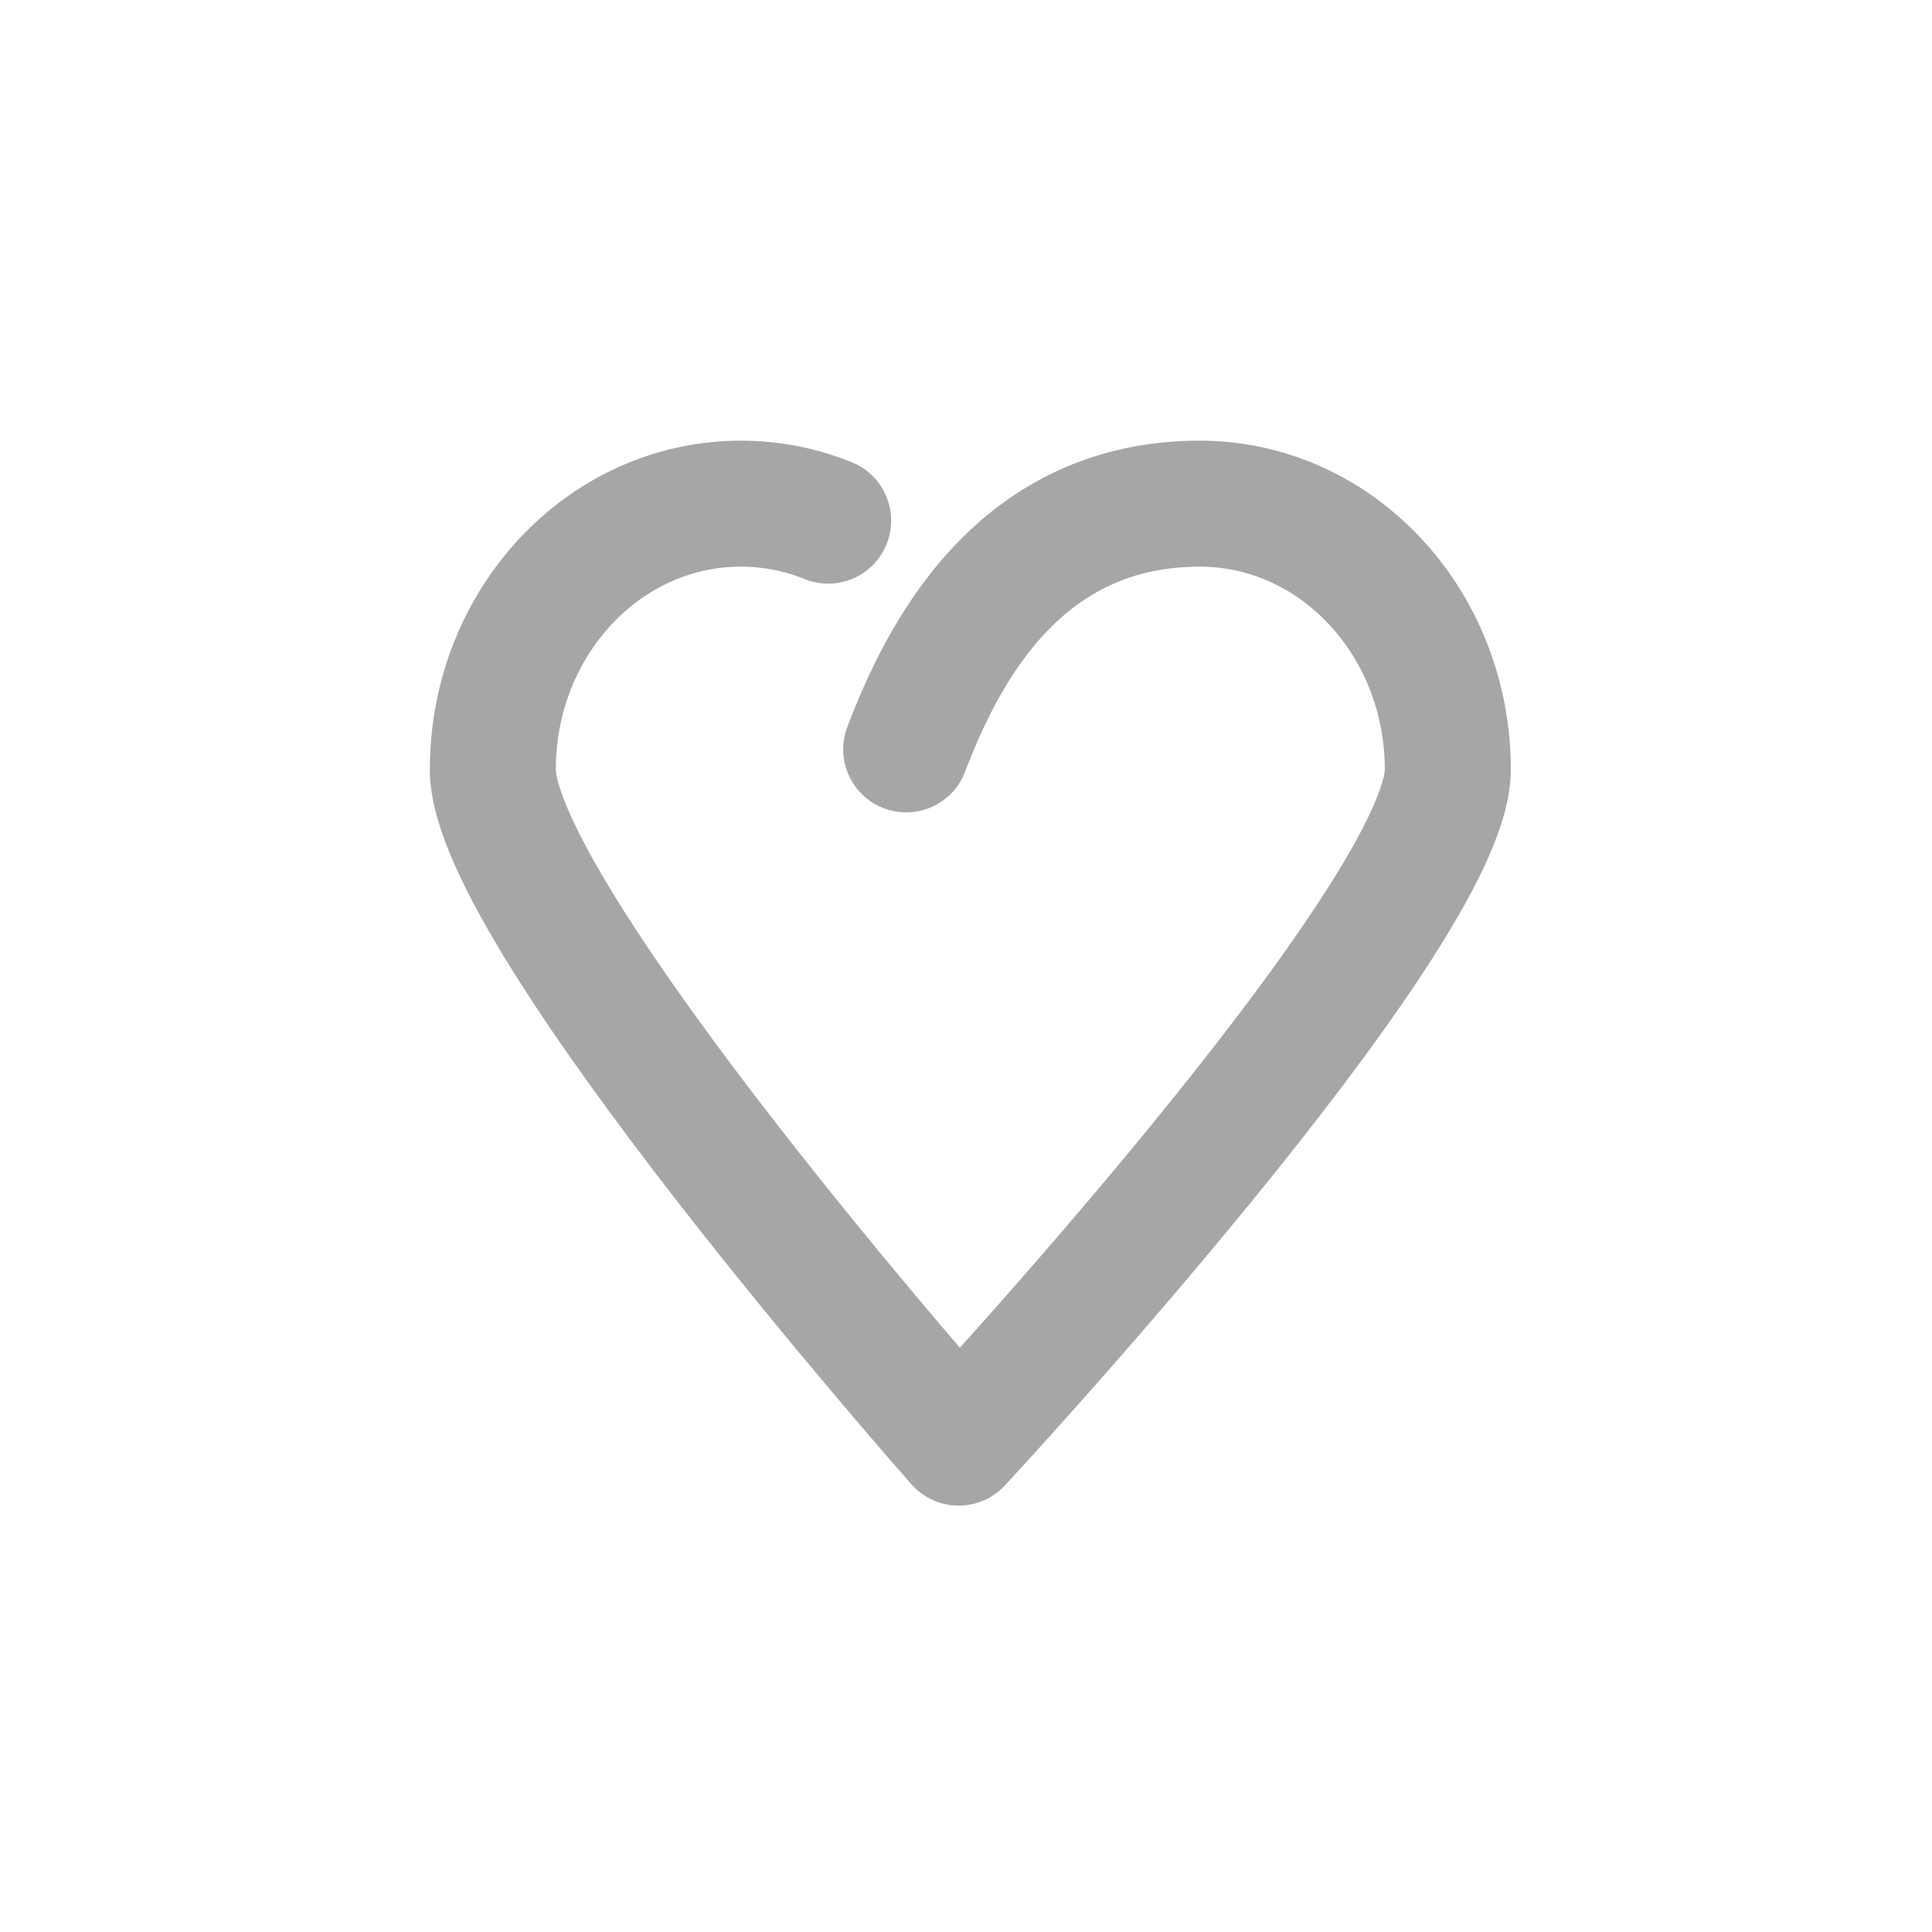
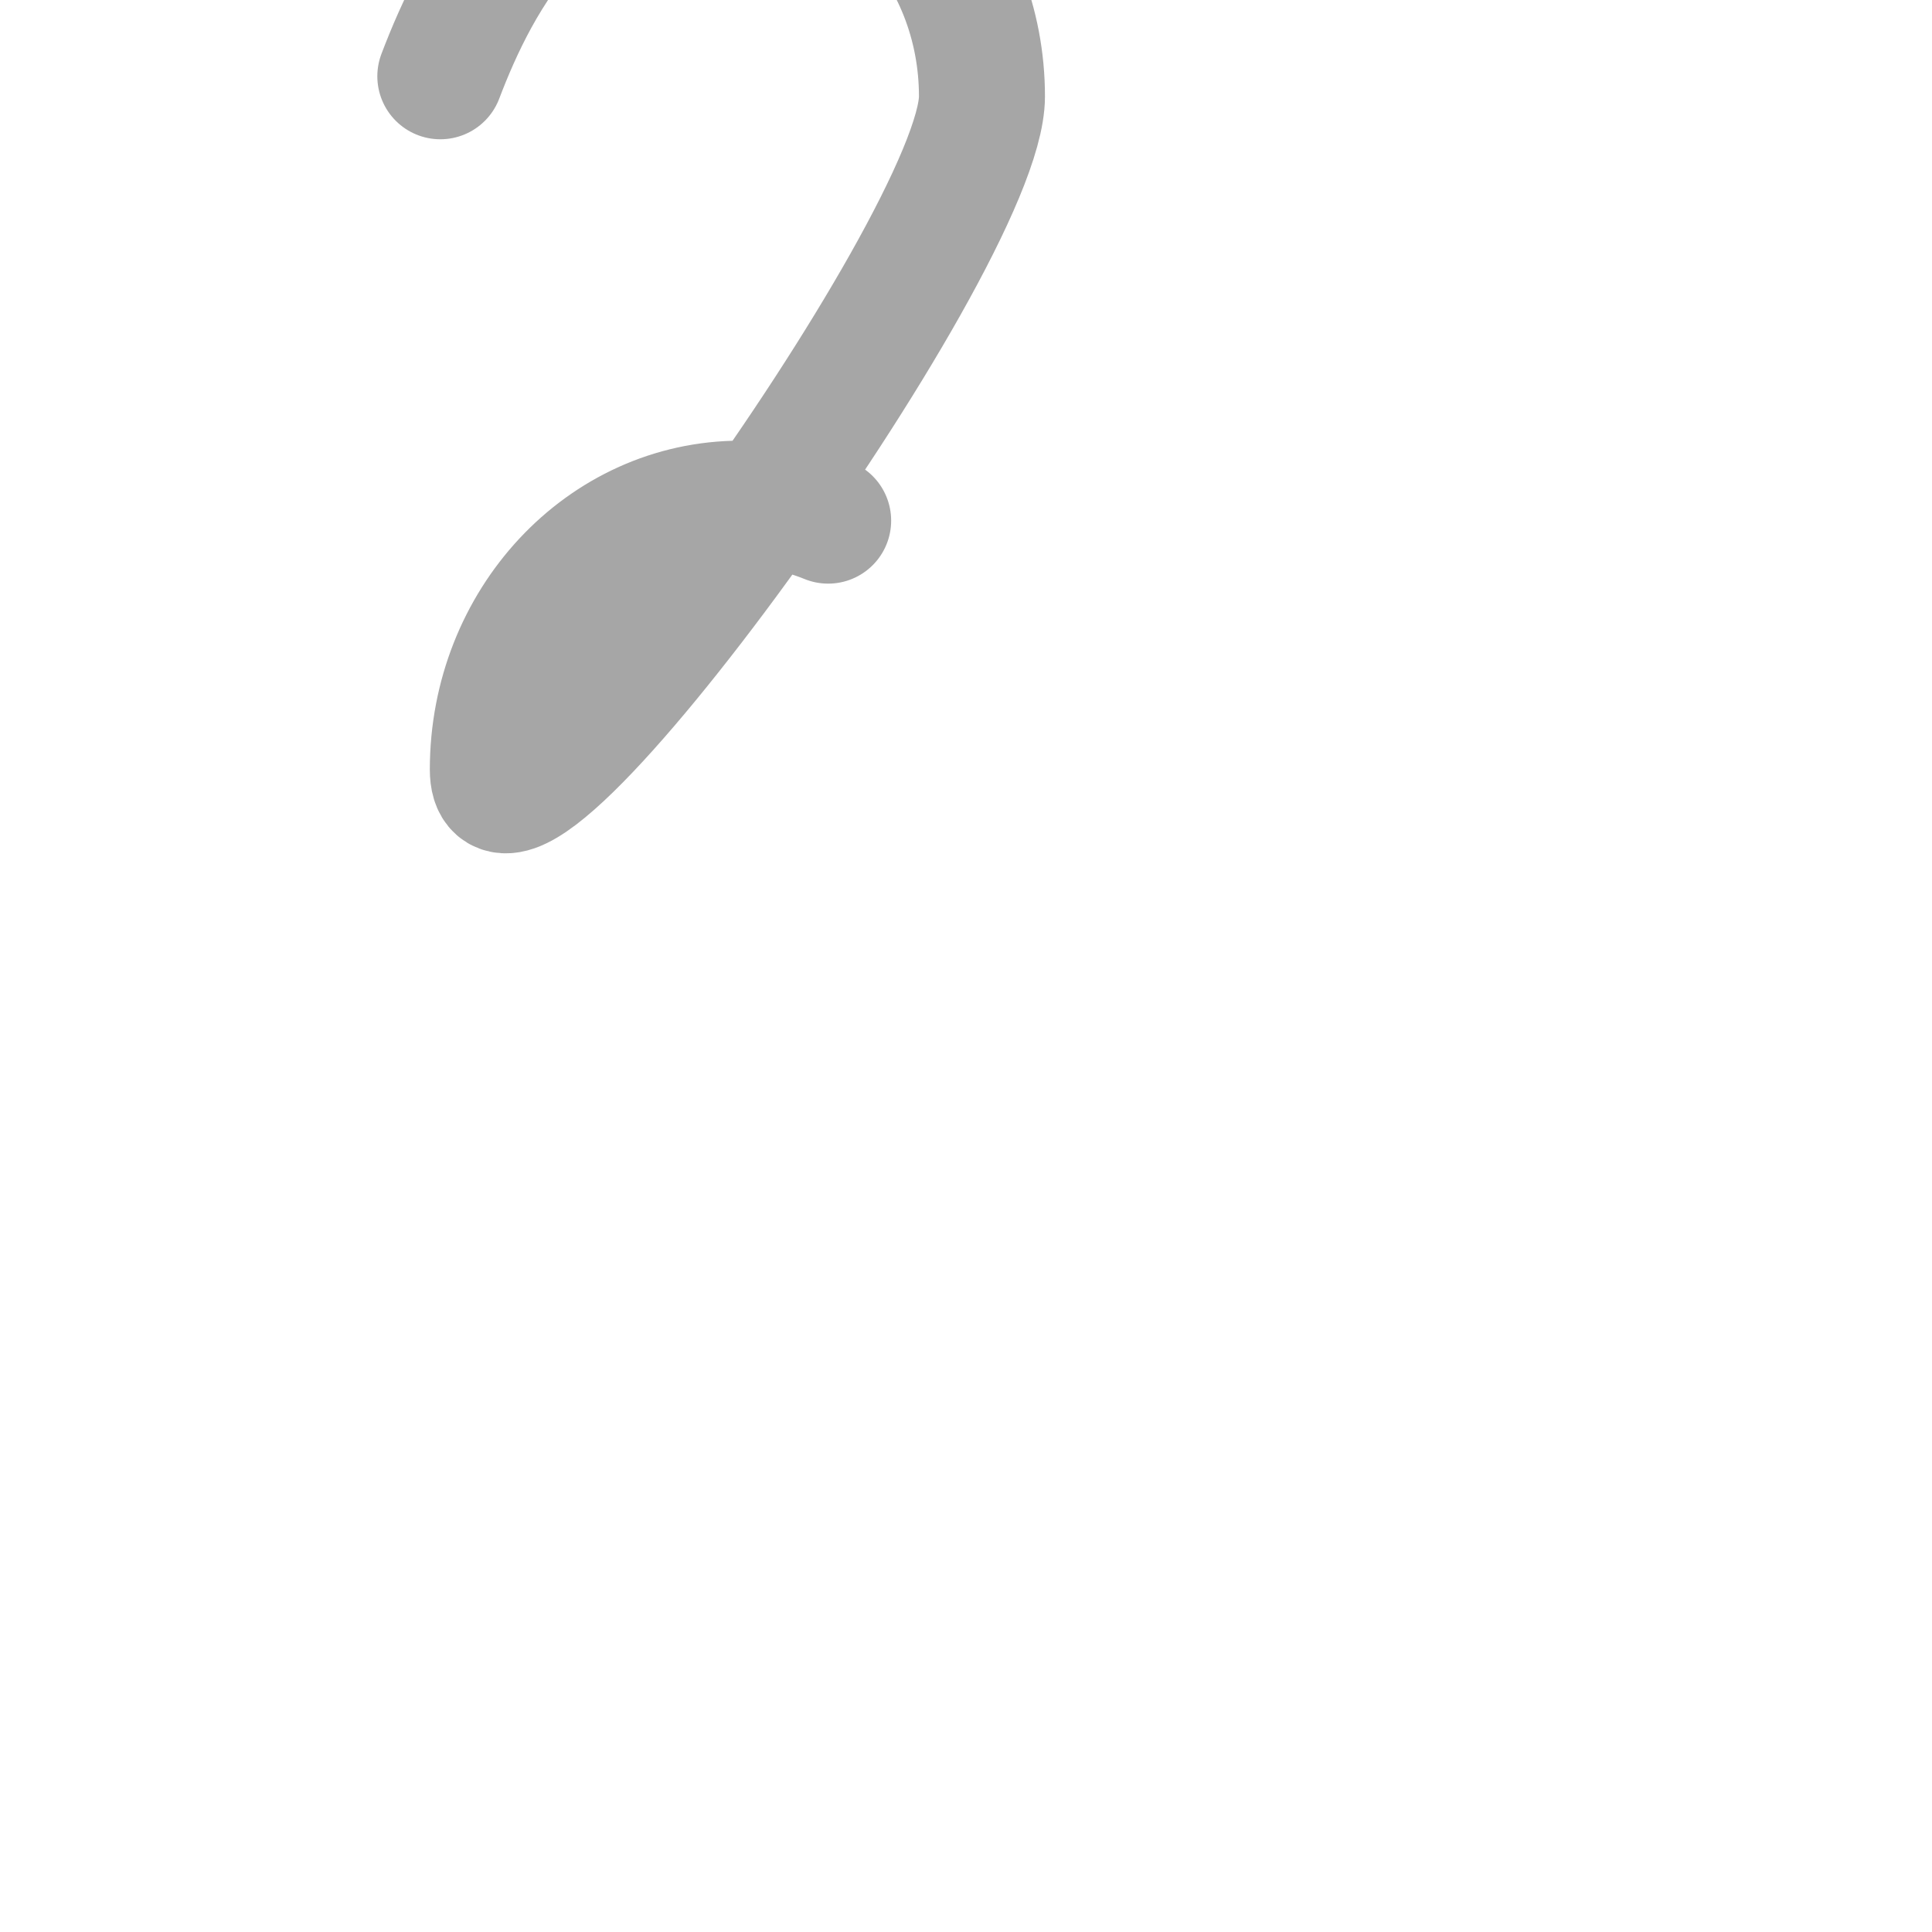
<svg xmlns="http://www.w3.org/2000/svg" version="1.1" id="Layer_1" x="0px" y="0px" width="23px" height="23px" viewBox="0 0 23 23" enable-background="new 0 0 23 23" xml:space="preserve">
-   <path fill="none" stroke="#A6A6A6" stroke-width="1.5" stroke-linecap="round" stroke-linejoin="round" stroke-miterlimit="10" d="  M9.859,6.198C9.537,6.067,9.187,5.996,8.82,5.996c-1.632,0-2.953,1.417-2.953,3.165c0,1.747,5.546,8.013,5.546,8.013  s5.823-6.266,5.823-8.013c0-1.748-1.321-3.165-2.953-3.165c-2.146,0-3.055,1.768-3.495,2.925" />
+   <path fill="none" stroke="#A6A6A6" stroke-width="1.5" stroke-linecap="round" stroke-linejoin="round" stroke-miterlimit="10" d="  M9.859,6.198C9.537,6.067,9.187,5.996,8.82,5.996c-1.632,0-2.953,1.417-2.953,3.165s5.823-6.266,5.823-8.013c0-1.748-1.321-3.165-2.953-3.165c-2.146,0-3.055,1.768-3.495,2.925" />
</svg>